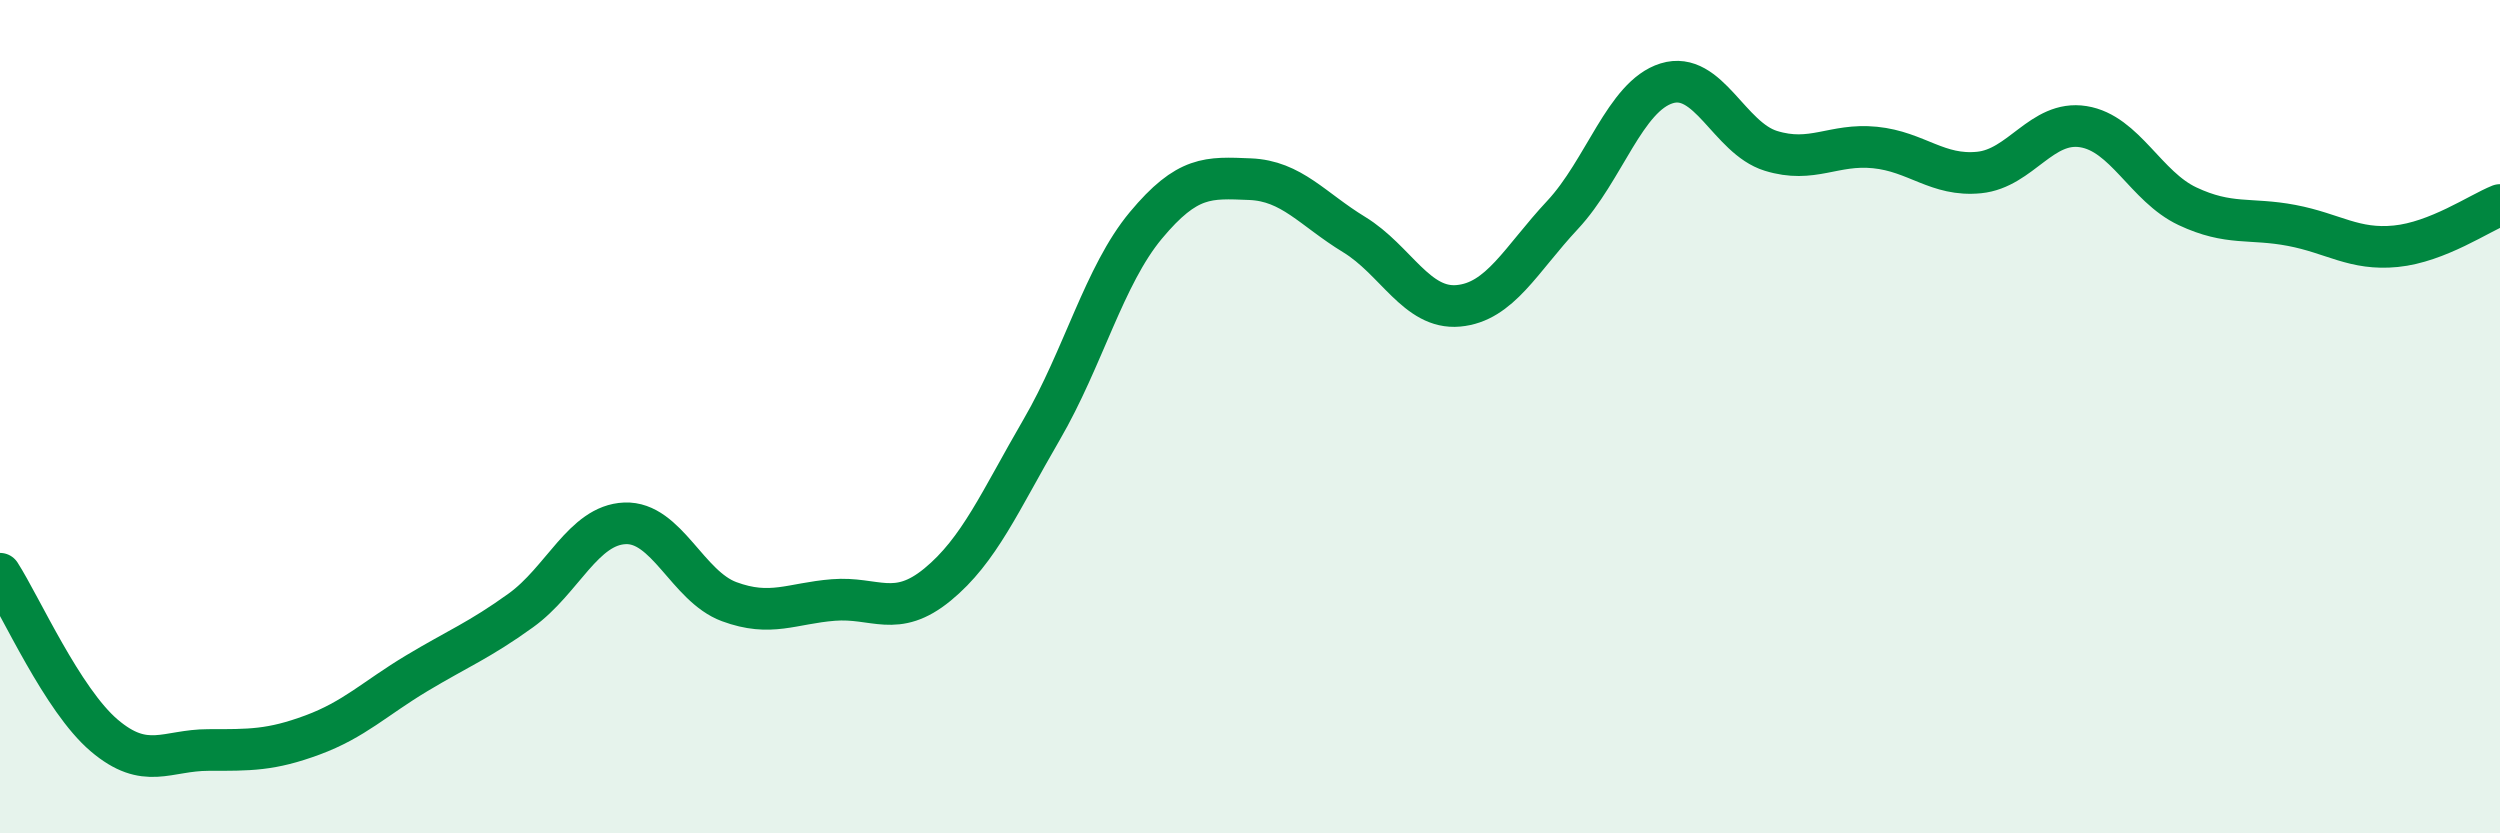
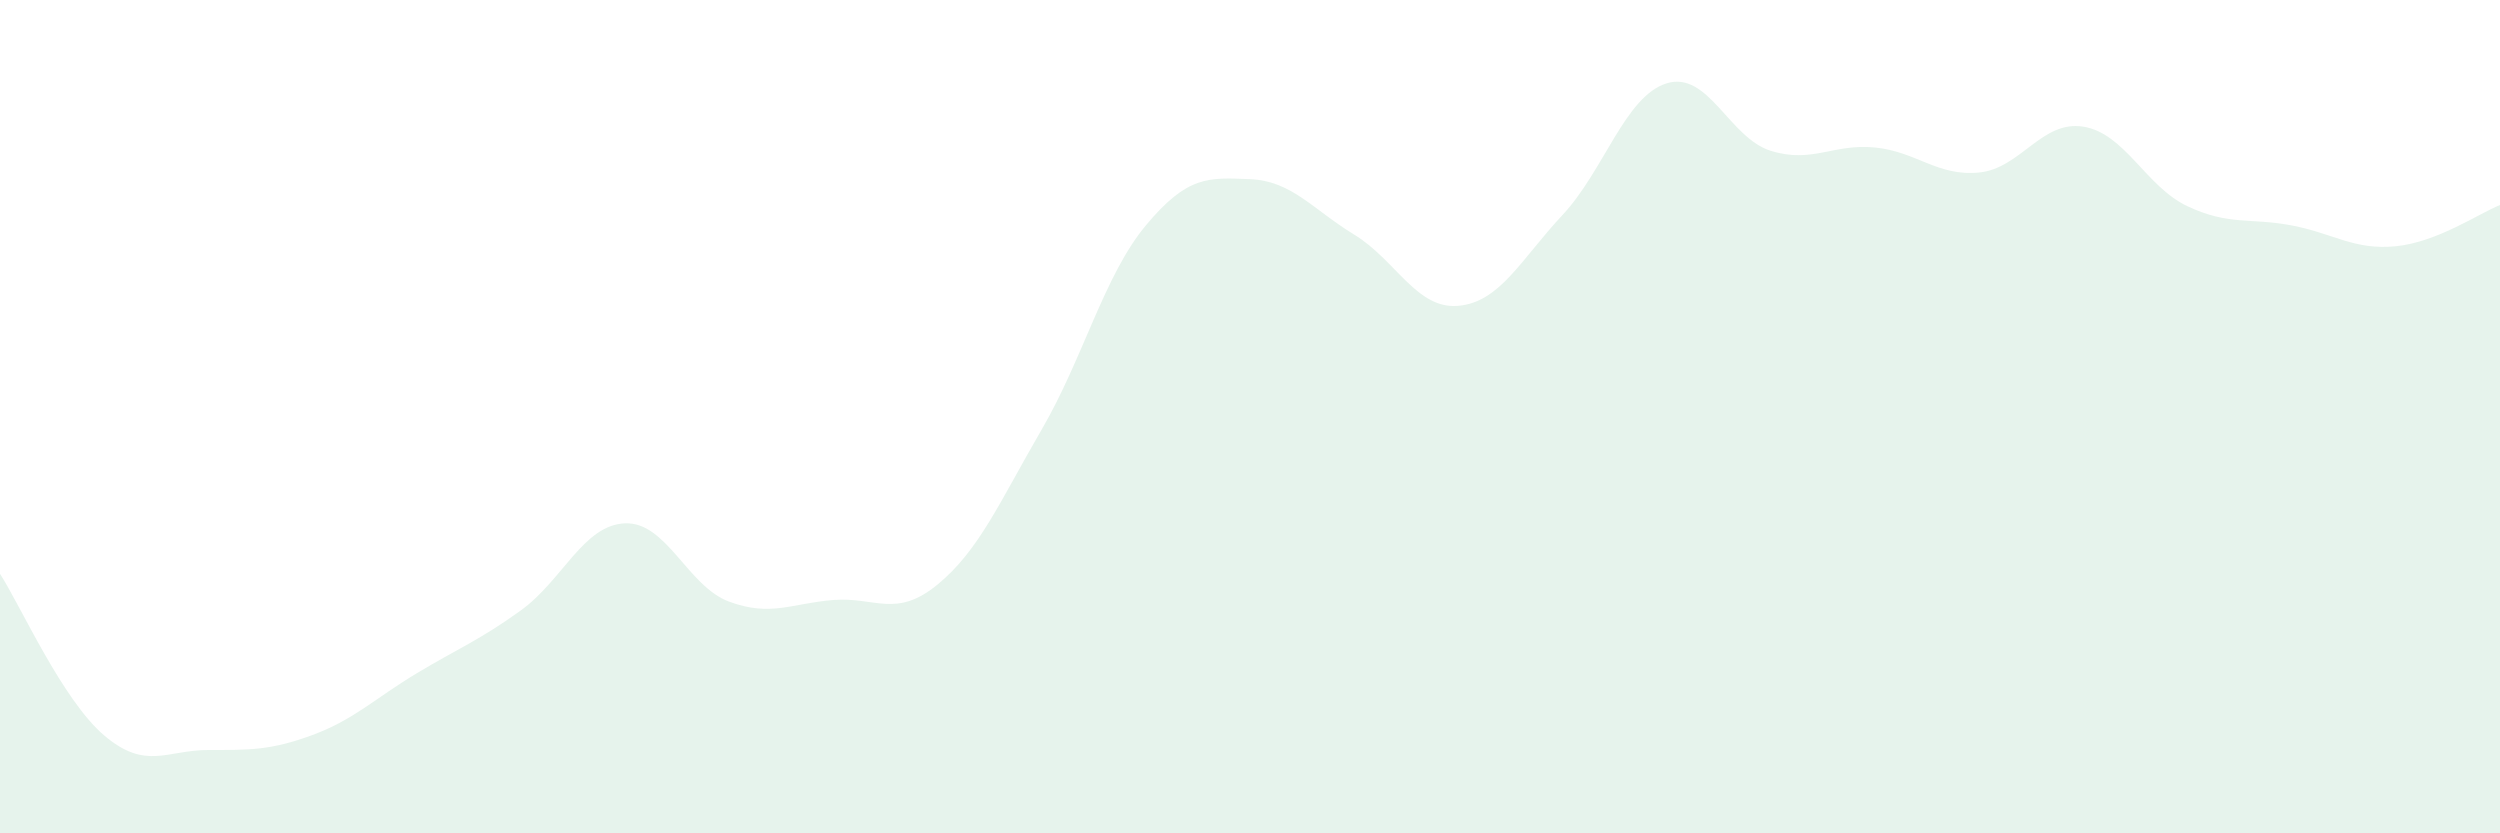
<svg xmlns="http://www.w3.org/2000/svg" width="60" height="20" viewBox="0 0 60 20">
  <path d="M 0,13.77 C 0.5,14.55 1.5,16.8 2.5,17.65 C 3.5,18.5 4,18 5,18 C 6,18 6.5,18.01 7.5,17.64 C 8.5,17.27 9,16.76 10,16.16 C 11,15.56 11.5,15.37 12.5,14.65 C 13.5,13.93 14,12.6 15,12.56 C 16,12.52 16.5,14.07 17.5,14.44 C 18.5,14.81 19,14.48 20,14.4 C 21,14.32 21.5,14.85 22.5,14.03 C 23.5,13.21 24,12.03 25,10.31 C 26,8.59 26.5,6.61 27.5,5.41 C 28.5,4.21 29,4.26 30,4.3 C 31,4.34 31.5,5.02 32.5,5.63 C 33.5,6.24 34,7.43 35,7.34 C 36,7.25 36.5,6.23 37.5,5.16 C 38.5,4.09 39,2.31 40,2 C 41,1.69 41.5,3.31 42.5,3.62 C 43.5,3.93 44,3.44 45,3.54 C 46,3.64 46.5,4.24 47.5,4.14 C 48.5,4.04 49,2.88 50,3.04 C 51,3.2 51.5,4.48 52.5,4.95 C 53.5,5.42 54,5.22 55,5.41 C 56,5.6 56.5,6.01 57.5,5.91 C 58.5,5.81 59.5,5.12 60,4.92L60 20L0 20Z" fill="#008740" opacity="0.1" stroke-linecap="round" stroke-linejoin="round" />
-   <path d="M 0,13.77 C 0.5,14.55 1.5,16.8 2.5,17.65 C 3.5,18.5 4,18 5,18 C 6,18 6.5,18.01 7.5,17.64 C 8.5,17.27 9,16.76 10,16.16 C 11,15.56 11.5,15.37 12.5,14.65 C 13.5,13.93 14,12.6 15,12.56 C 16,12.52 16.5,14.07 17.5,14.44 C 18.5,14.81 19,14.48 20,14.4 C 21,14.32 21.5,14.85 22.5,14.03 C 23.5,13.21 24,12.03 25,10.31 C 26,8.59 26.5,6.61 27.5,5.41 C 28.5,4.21 29,4.26 30,4.3 C 31,4.34 31.5,5.02 32.5,5.63 C 33.5,6.24 34,7.43 35,7.34 C 36,7.25 36.5,6.23 37.5,5.16 C 38.5,4.09 39,2.31 40,2 C 41,1.69 41.5,3.31 42.5,3.62 C 43.5,3.93 44,3.44 45,3.54 C 46,3.64 46.5,4.24 47.5,4.14 C 48.5,4.04 49,2.88 50,3.04 C 51,3.2 51.5,4.48 52.5,4.95 C 53.5,5.42 54,5.22 55,5.41 C 56,5.6 56.5,6.01 57.5,5.91 C 58.5,5.81 59.5,5.12 60,4.92" stroke="#008740" stroke-width="1" fill="none" stroke-linecap="round" stroke-linejoin="round" />
</svg>